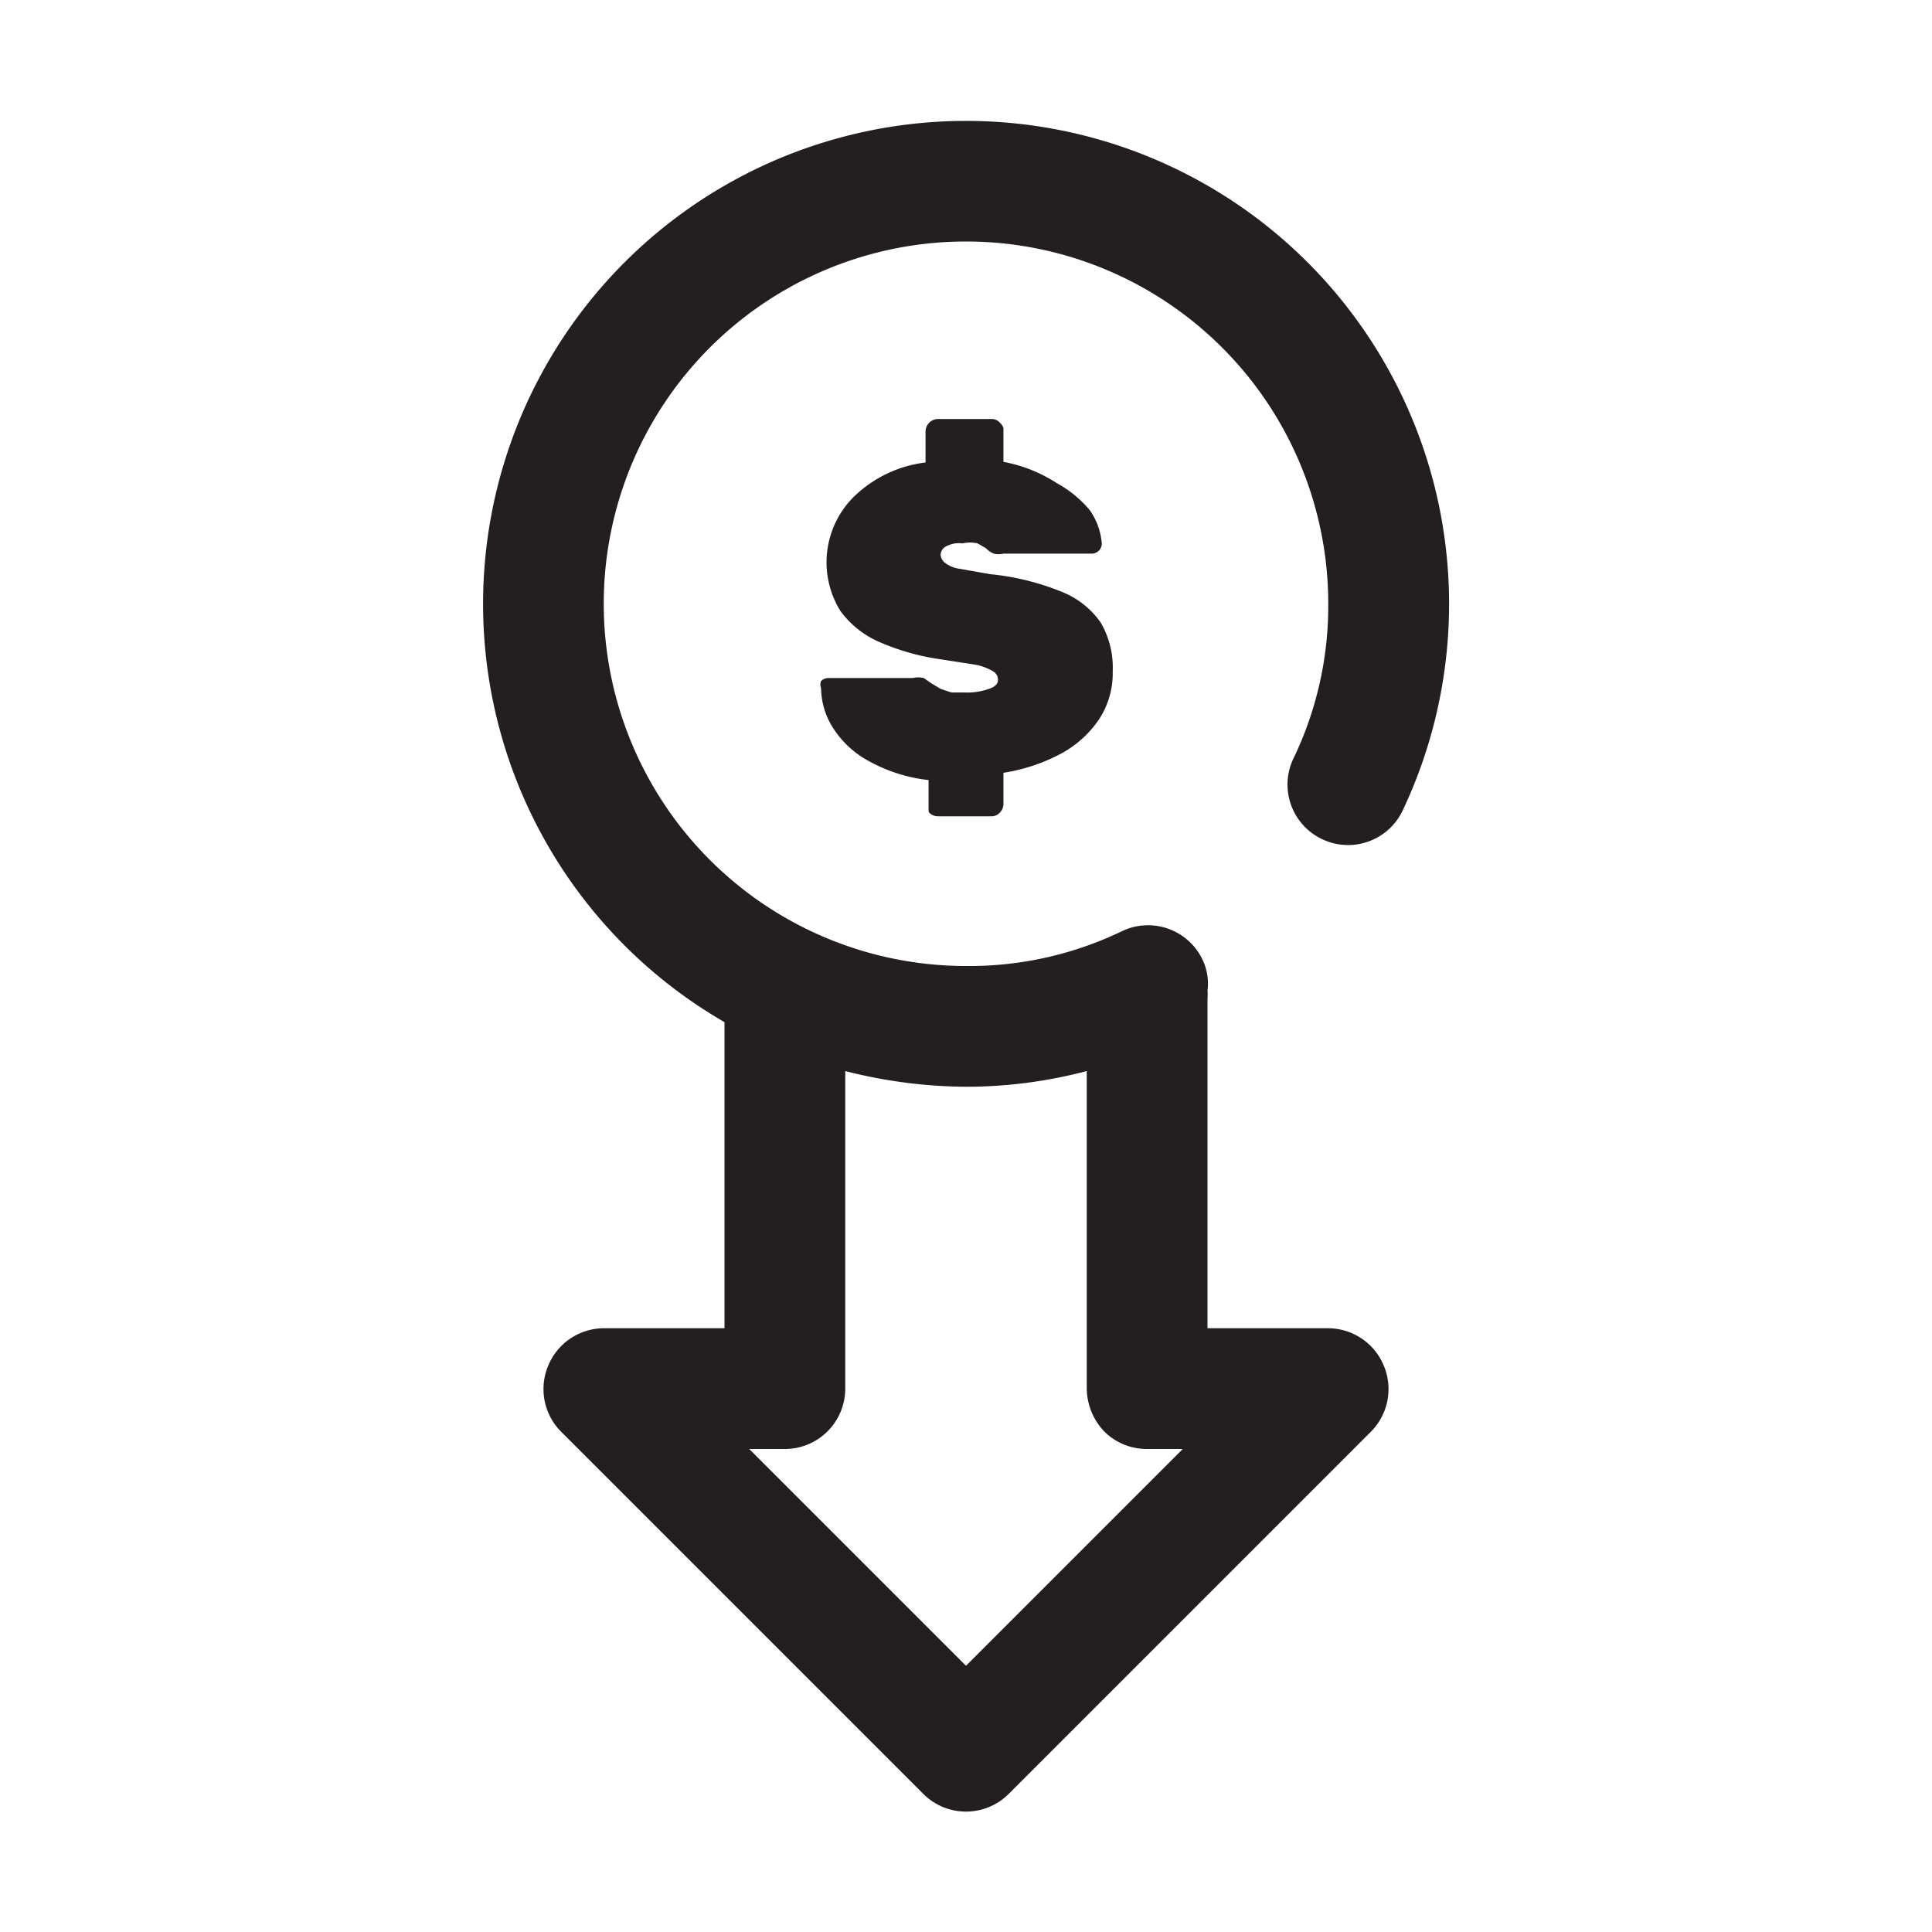
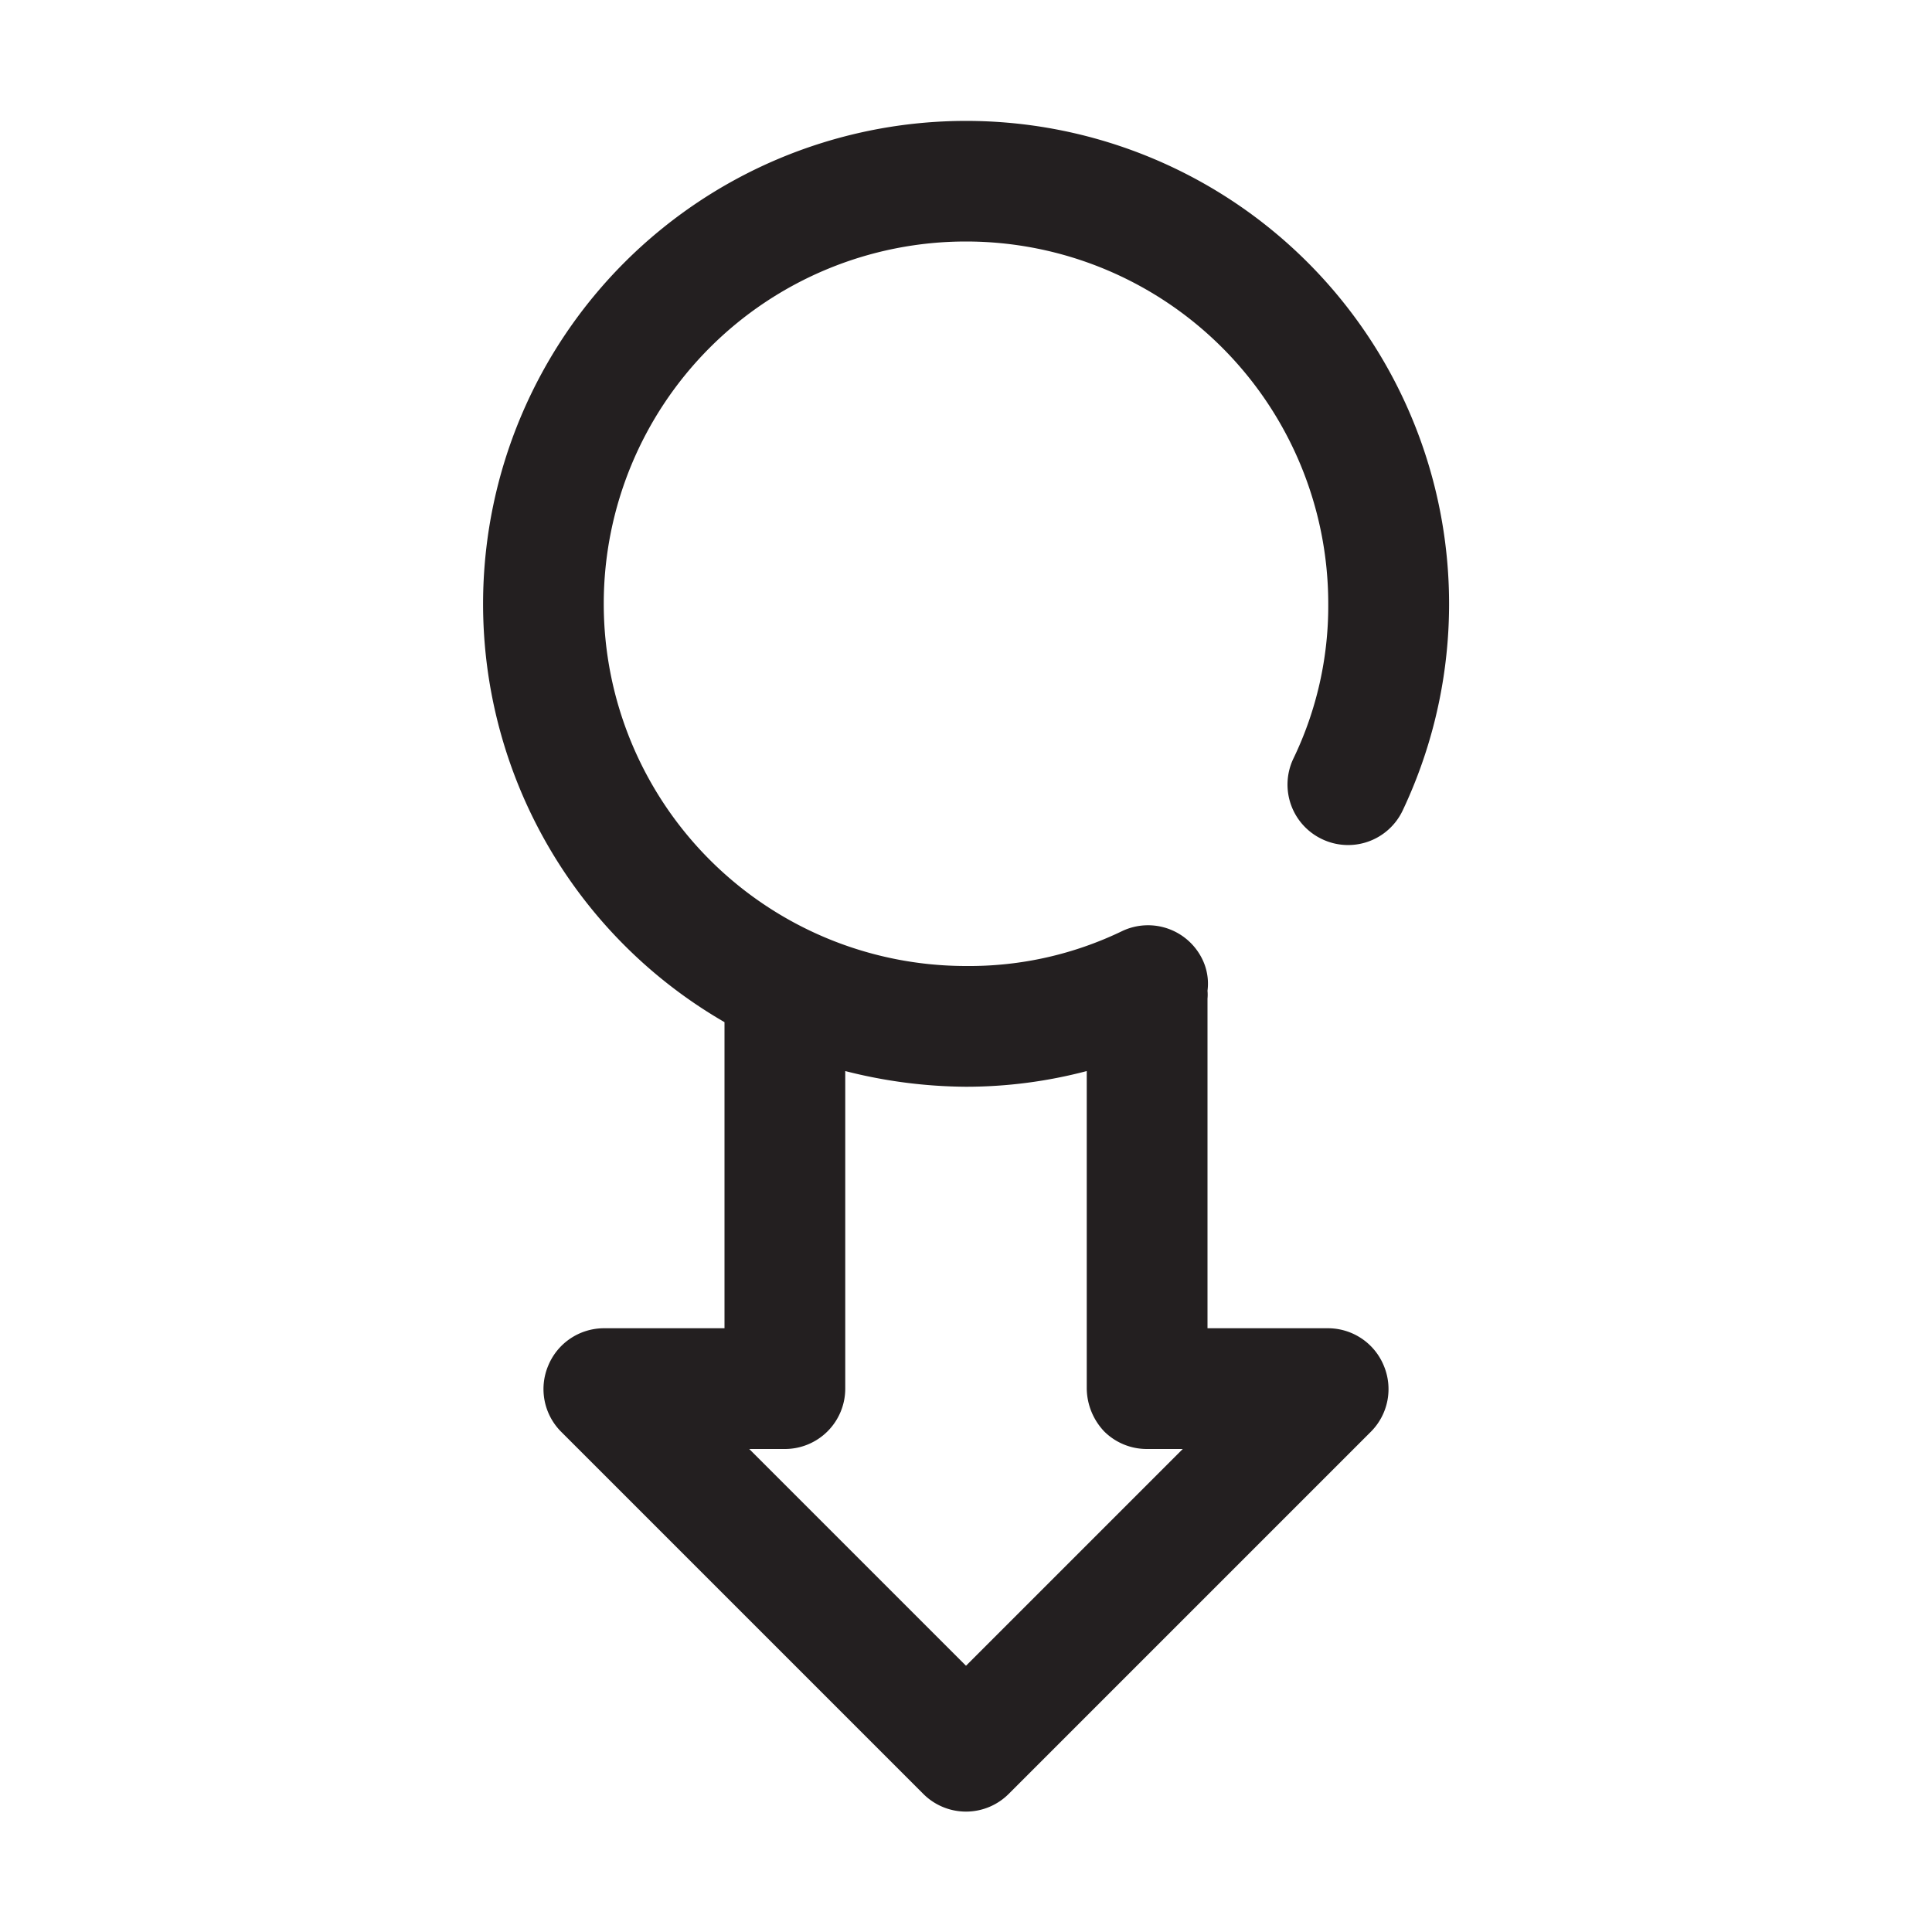
<svg xmlns="http://www.w3.org/2000/svg" viewBox="0 0 32 32">
  <defs>
    <style>.cls-1{fill:#231f20}</style>
  </defs>
  <g id="low_price" data-name="low price">
    <path class="cls-1" d="M21.9 13.9a1 1 0 0 0 1.33-.47A8 8 0 1 0 12 16.93V22h-2a1 1 0 0 0-.92.62 1 1 0 0 0 .21 1.09l6 6a1 1 0 0 0 1.42 0l6-6a1 1 0 0 0 .21-1.09A1 1 0 0 0 22 22h-2v-5.46a.69.69 0 0 0 0-.13.92.92 0 0 0-.08-.51 1 1 0 0 0-1.33-.48A5.82 5.82 0 0 1 16 16a6 6 0 1 1 6-6 5.82 5.82 0 0 1-.58 2.57 1 1 0 0 0 .48 1.33zM18 17.74V23a1.05 1.05 0 0 0 .29.71A1 1 0 0 0 19 24h.59L16 27.59 12.41 24H13a1 1 0 0 0 1-1v-5.26a8.24 8.24 0 0 0 2 .26 7.84 7.84 0 0 0 2-.26z" />
-     <path class="cls-1" d="M15.39 13.46a.2.2 0 0 0 .14.06h.89a.18.18 0 0 0 .14-.06.2.2 0 0 0 .06-.14v-.52a3 3 0 0 0 .94-.31 1.78 1.78 0 0 0 .64-.57 1.39 1.39 0 0 0 .23-.8 1.48 1.48 0 0 0-.2-.81 1.43 1.43 0 0 0-.65-.51 4.22 4.22 0 0 0-1.18-.29l-.51-.09a.49.49 0 0 1-.24-.1.19.19 0 0 1-.07-.12.16.16 0 0 1 .09-.15.45.45 0 0 1 .27-.05.58.58 0 0 1 .25 0l.14.08a.38.38 0 0 0 .13.09.35.35 0 0 0 .16 0h1.47a.17.17 0 0 0 .16-.16 1.12 1.12 0 0 0-.2-.56A1.89 1.89 0 0 0 17.5 8a2.42 2.42 0 0 0-.88-.35v-.56a.2.2 0 0 0-.06-.09.18.18 0 0 0-.14-.06h-.89a.21.21 0 0 0-.2.2v.52a2.06 2.06 0 0 0-1.19.57 1.53 1.53 0 0 0-.22 1.89 1.57 1.57 0 0 0 .66.52 3.89 3.89 0 0 0 1 .28l.58.09a.92.92 0 0 1 .29.11.16.16 0 0 1 .08.14q0 .1-.15.15a1.09 1.09 0 0 1-.4.06h-.22l-.18-.06-.15-.09-.13-.09a.4.4 0 0 0-.18 0h-1.4a.18.18 0 0 0-.12.05.16.16 0 0 0 0 .12 1.24 1.24 0 0 0 .2.66 1.6 1.6 0 0 0 .58.54 2.63 2.63 0 0 0 1 .32v.51a.2.2 0 0 0 .01.03z" />
  </g>
</svg>